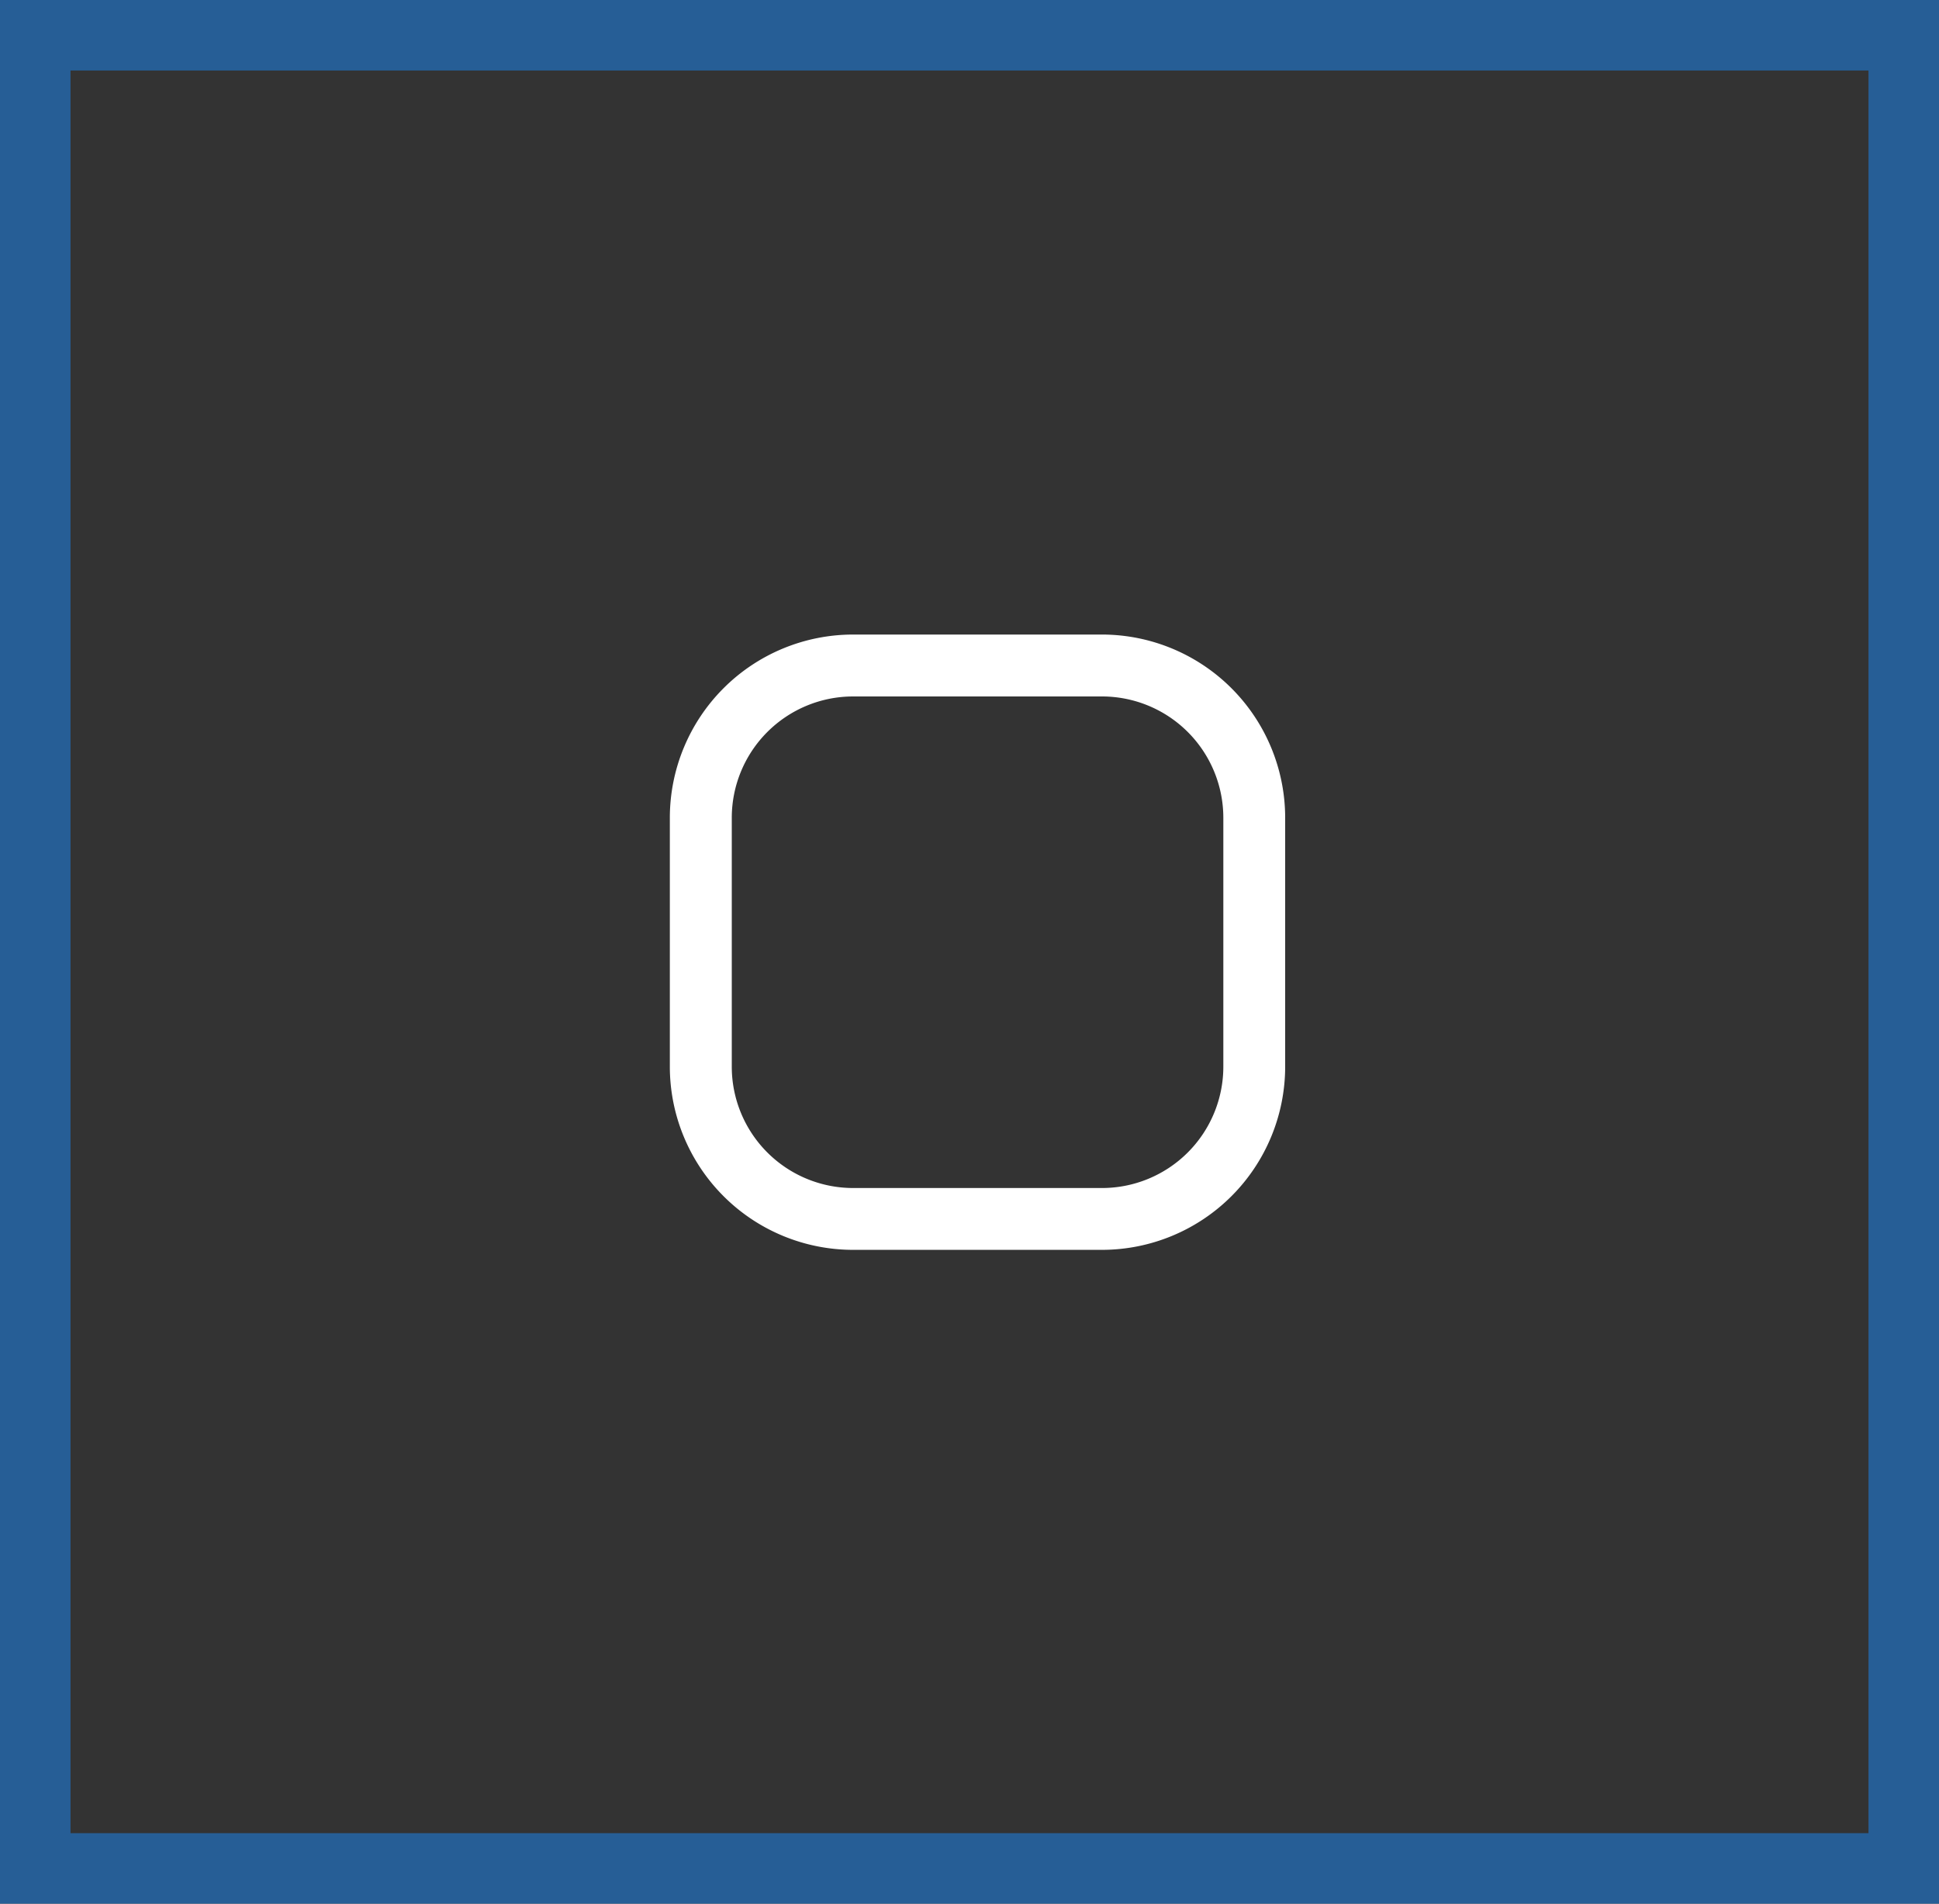
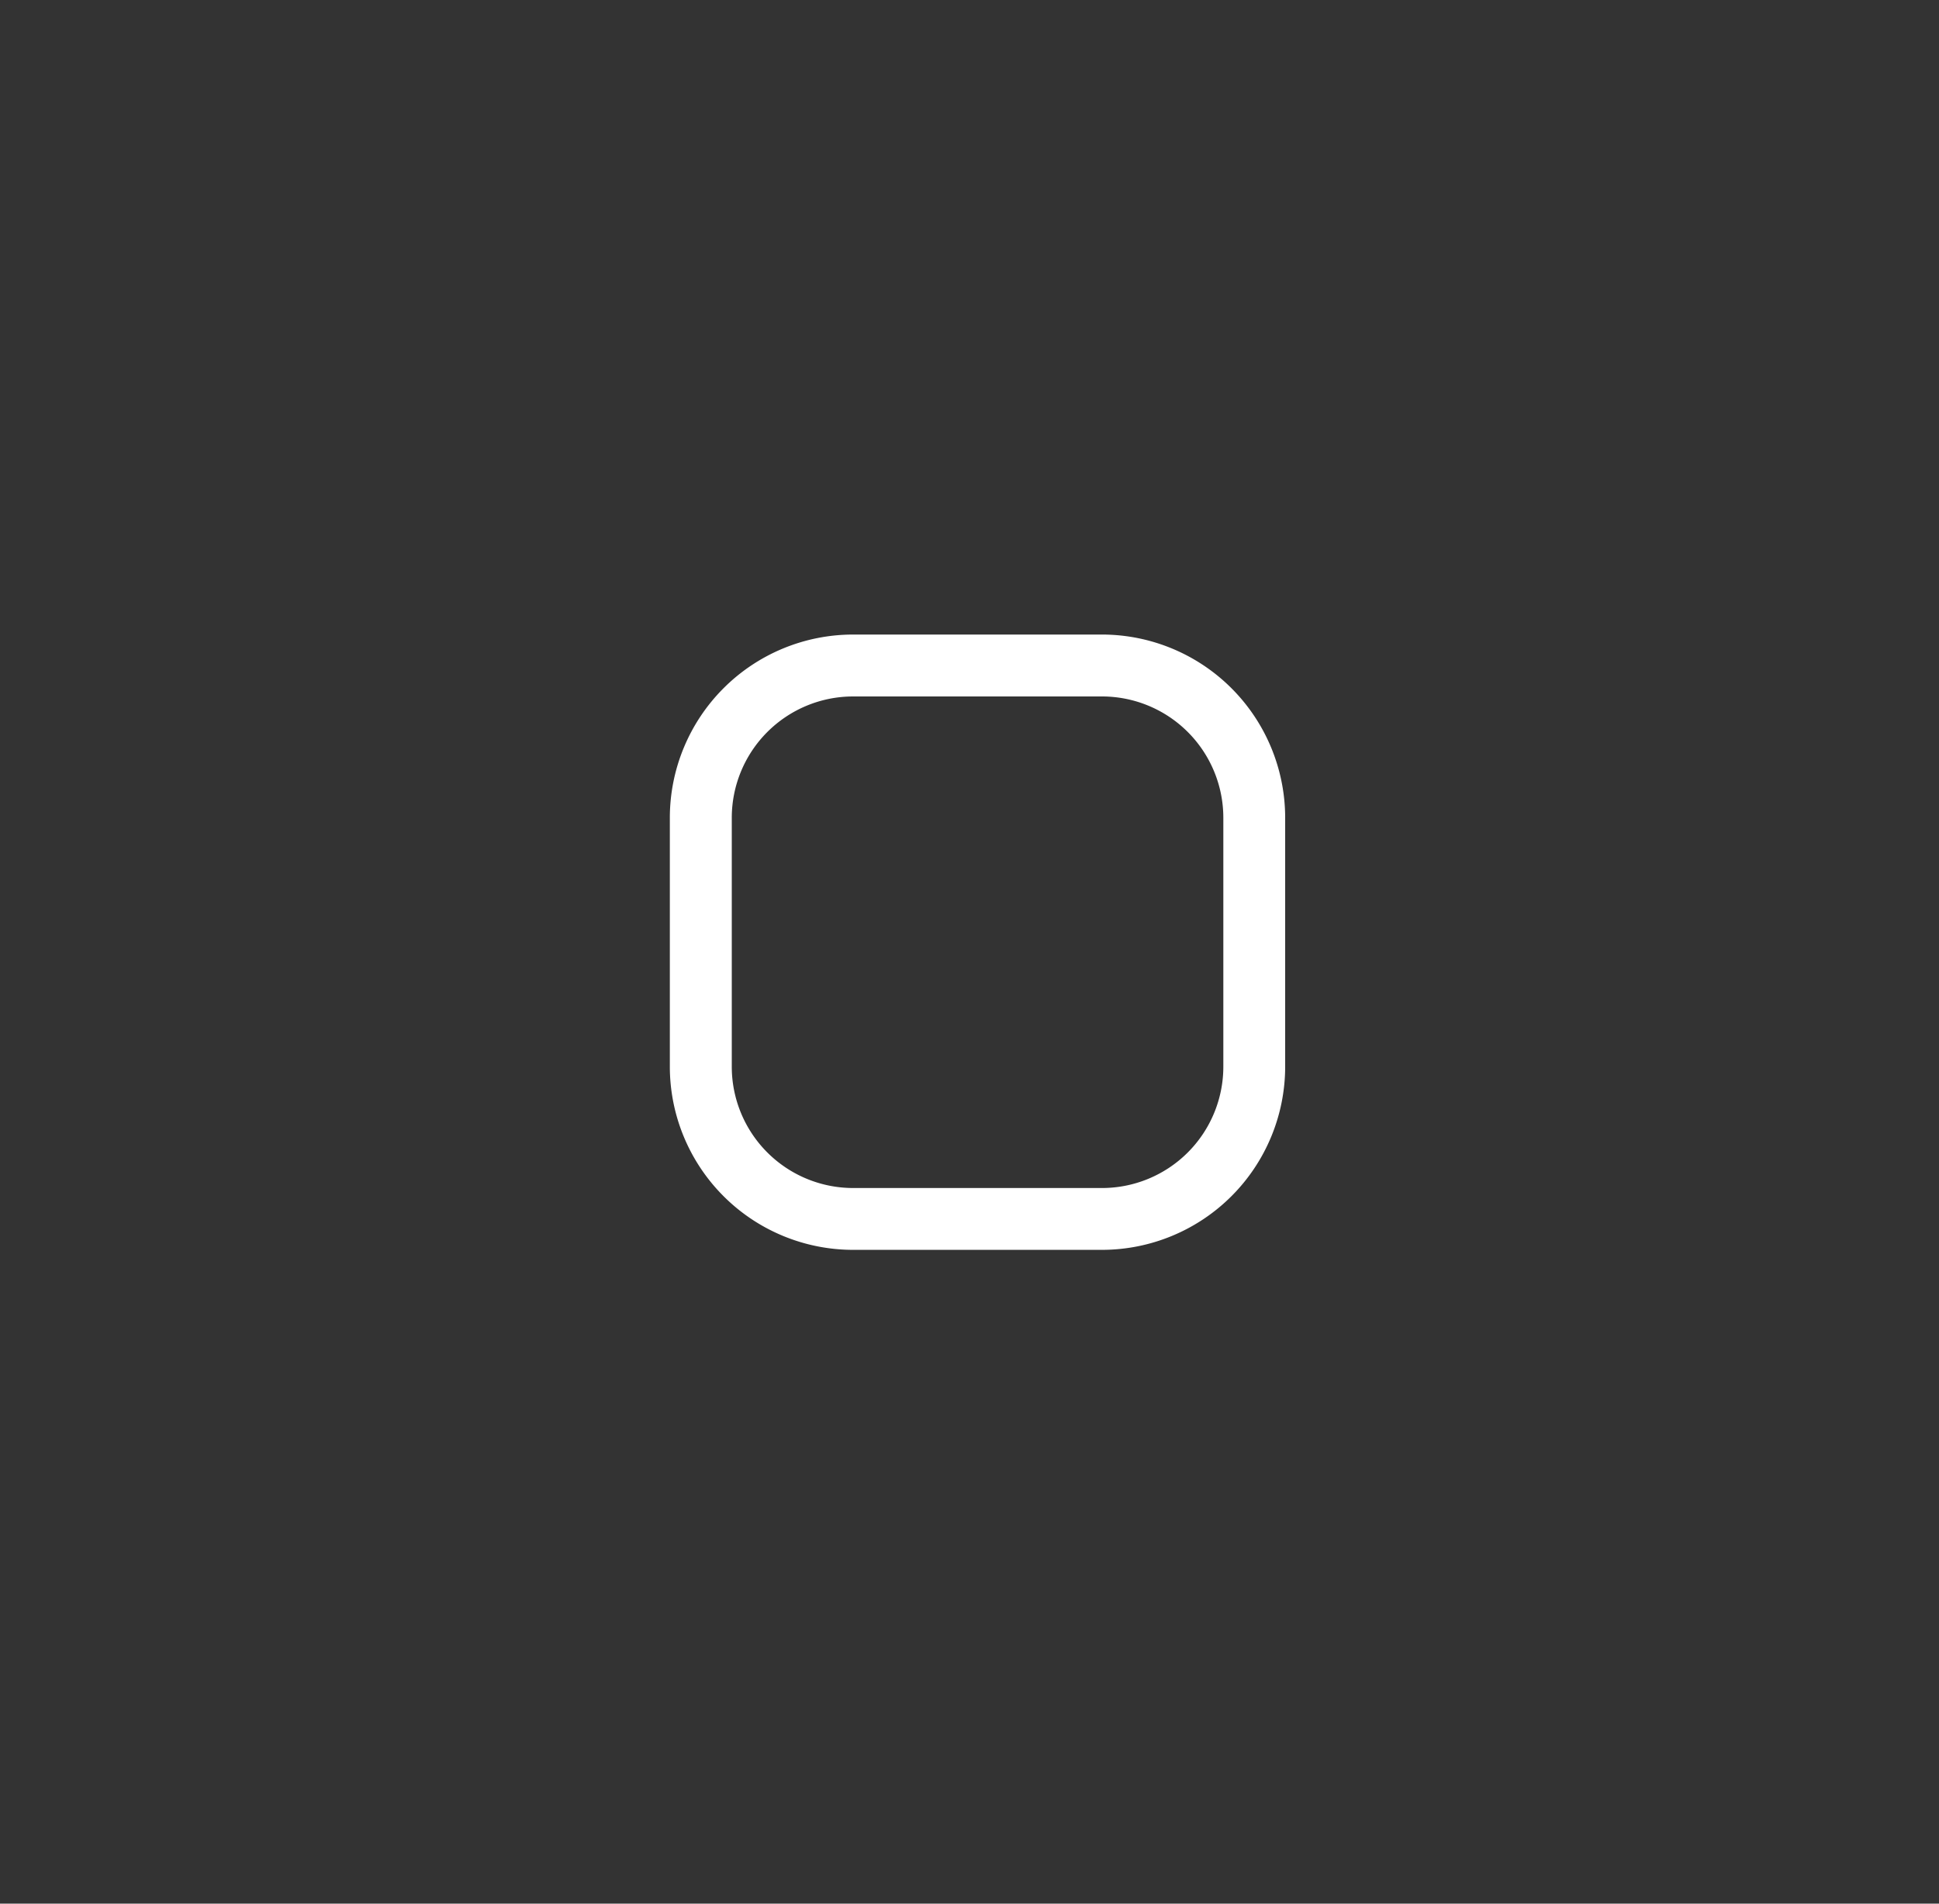
<svg xmlns="http://www.w3.org/2000/svg" width="55" height="54" viewBox="0 0 55 54">
  <rect x="0" y="0" width="55" height="54" fill="#333333" stroke="none" />
  <g id="instagram" transform="translate(-1707 -10323)">
    <path id="Path_4980" data-name="Path 4980" d="M12.252,0H5.2A5.2,5.2,0,0,0,0,5.2v7.054a5.2,5.2,0,0,0,5.2,5.2h7.054a5.2,5.2,0,0,0,5.2-5.2V5.2A5.2,5.2,0,0,0,12.252,0ZM15.7,12.252A3.443,3.443,0,0,1,12.252,15.7H5.2a3.443,3.443,0,0,1-3.443-3.443V5.2A3.443,3.443,0,0,1,5.2,1.756h7.054A3.443,3.443,0,0,1,15.7,5.2v7.054Z" transform="translate(1726 10341)" fill="#fff" />
    <g id="Rectangle_57" data-name="Rectangle 57" transform="translate(1707 10323)" fill="none" stroke="#265e96" stroke-width="2">
-       <rect width="55" height="54" stroke="none" />
-       <rect x="1" y="1" width="53" height="52" fill="none" />
-     </g>
+       </g>
  </g>
</svg>